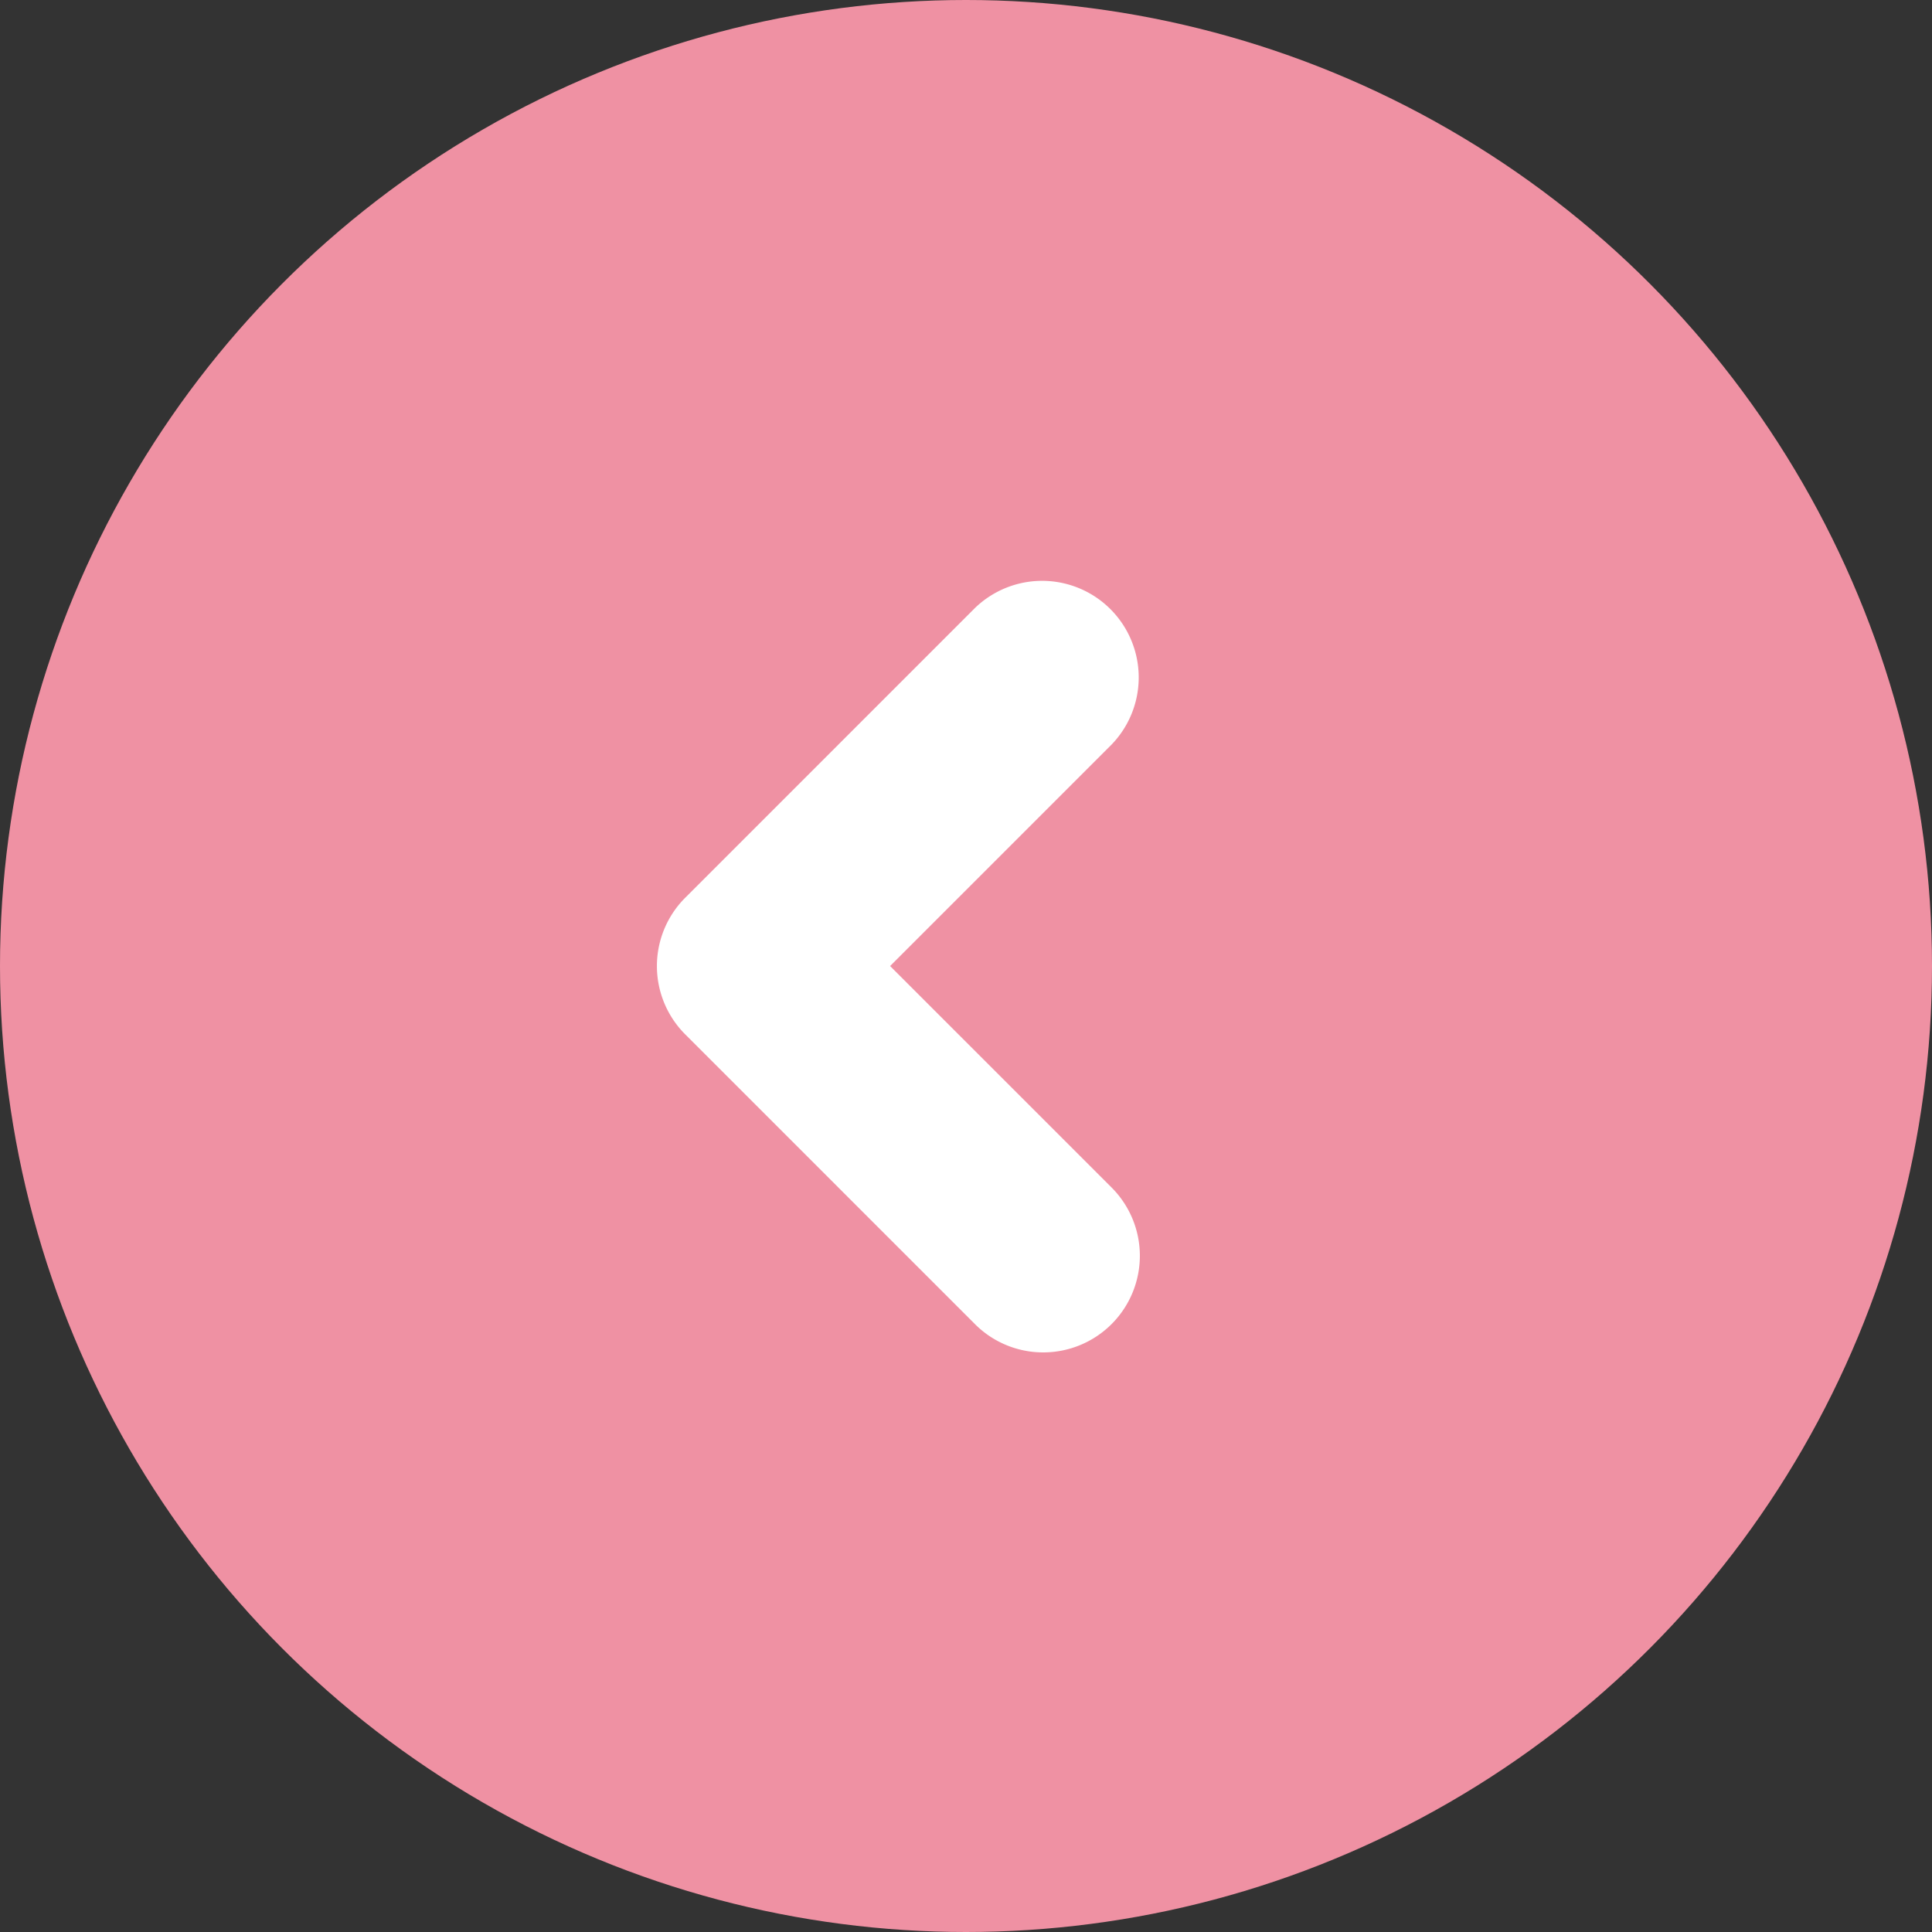
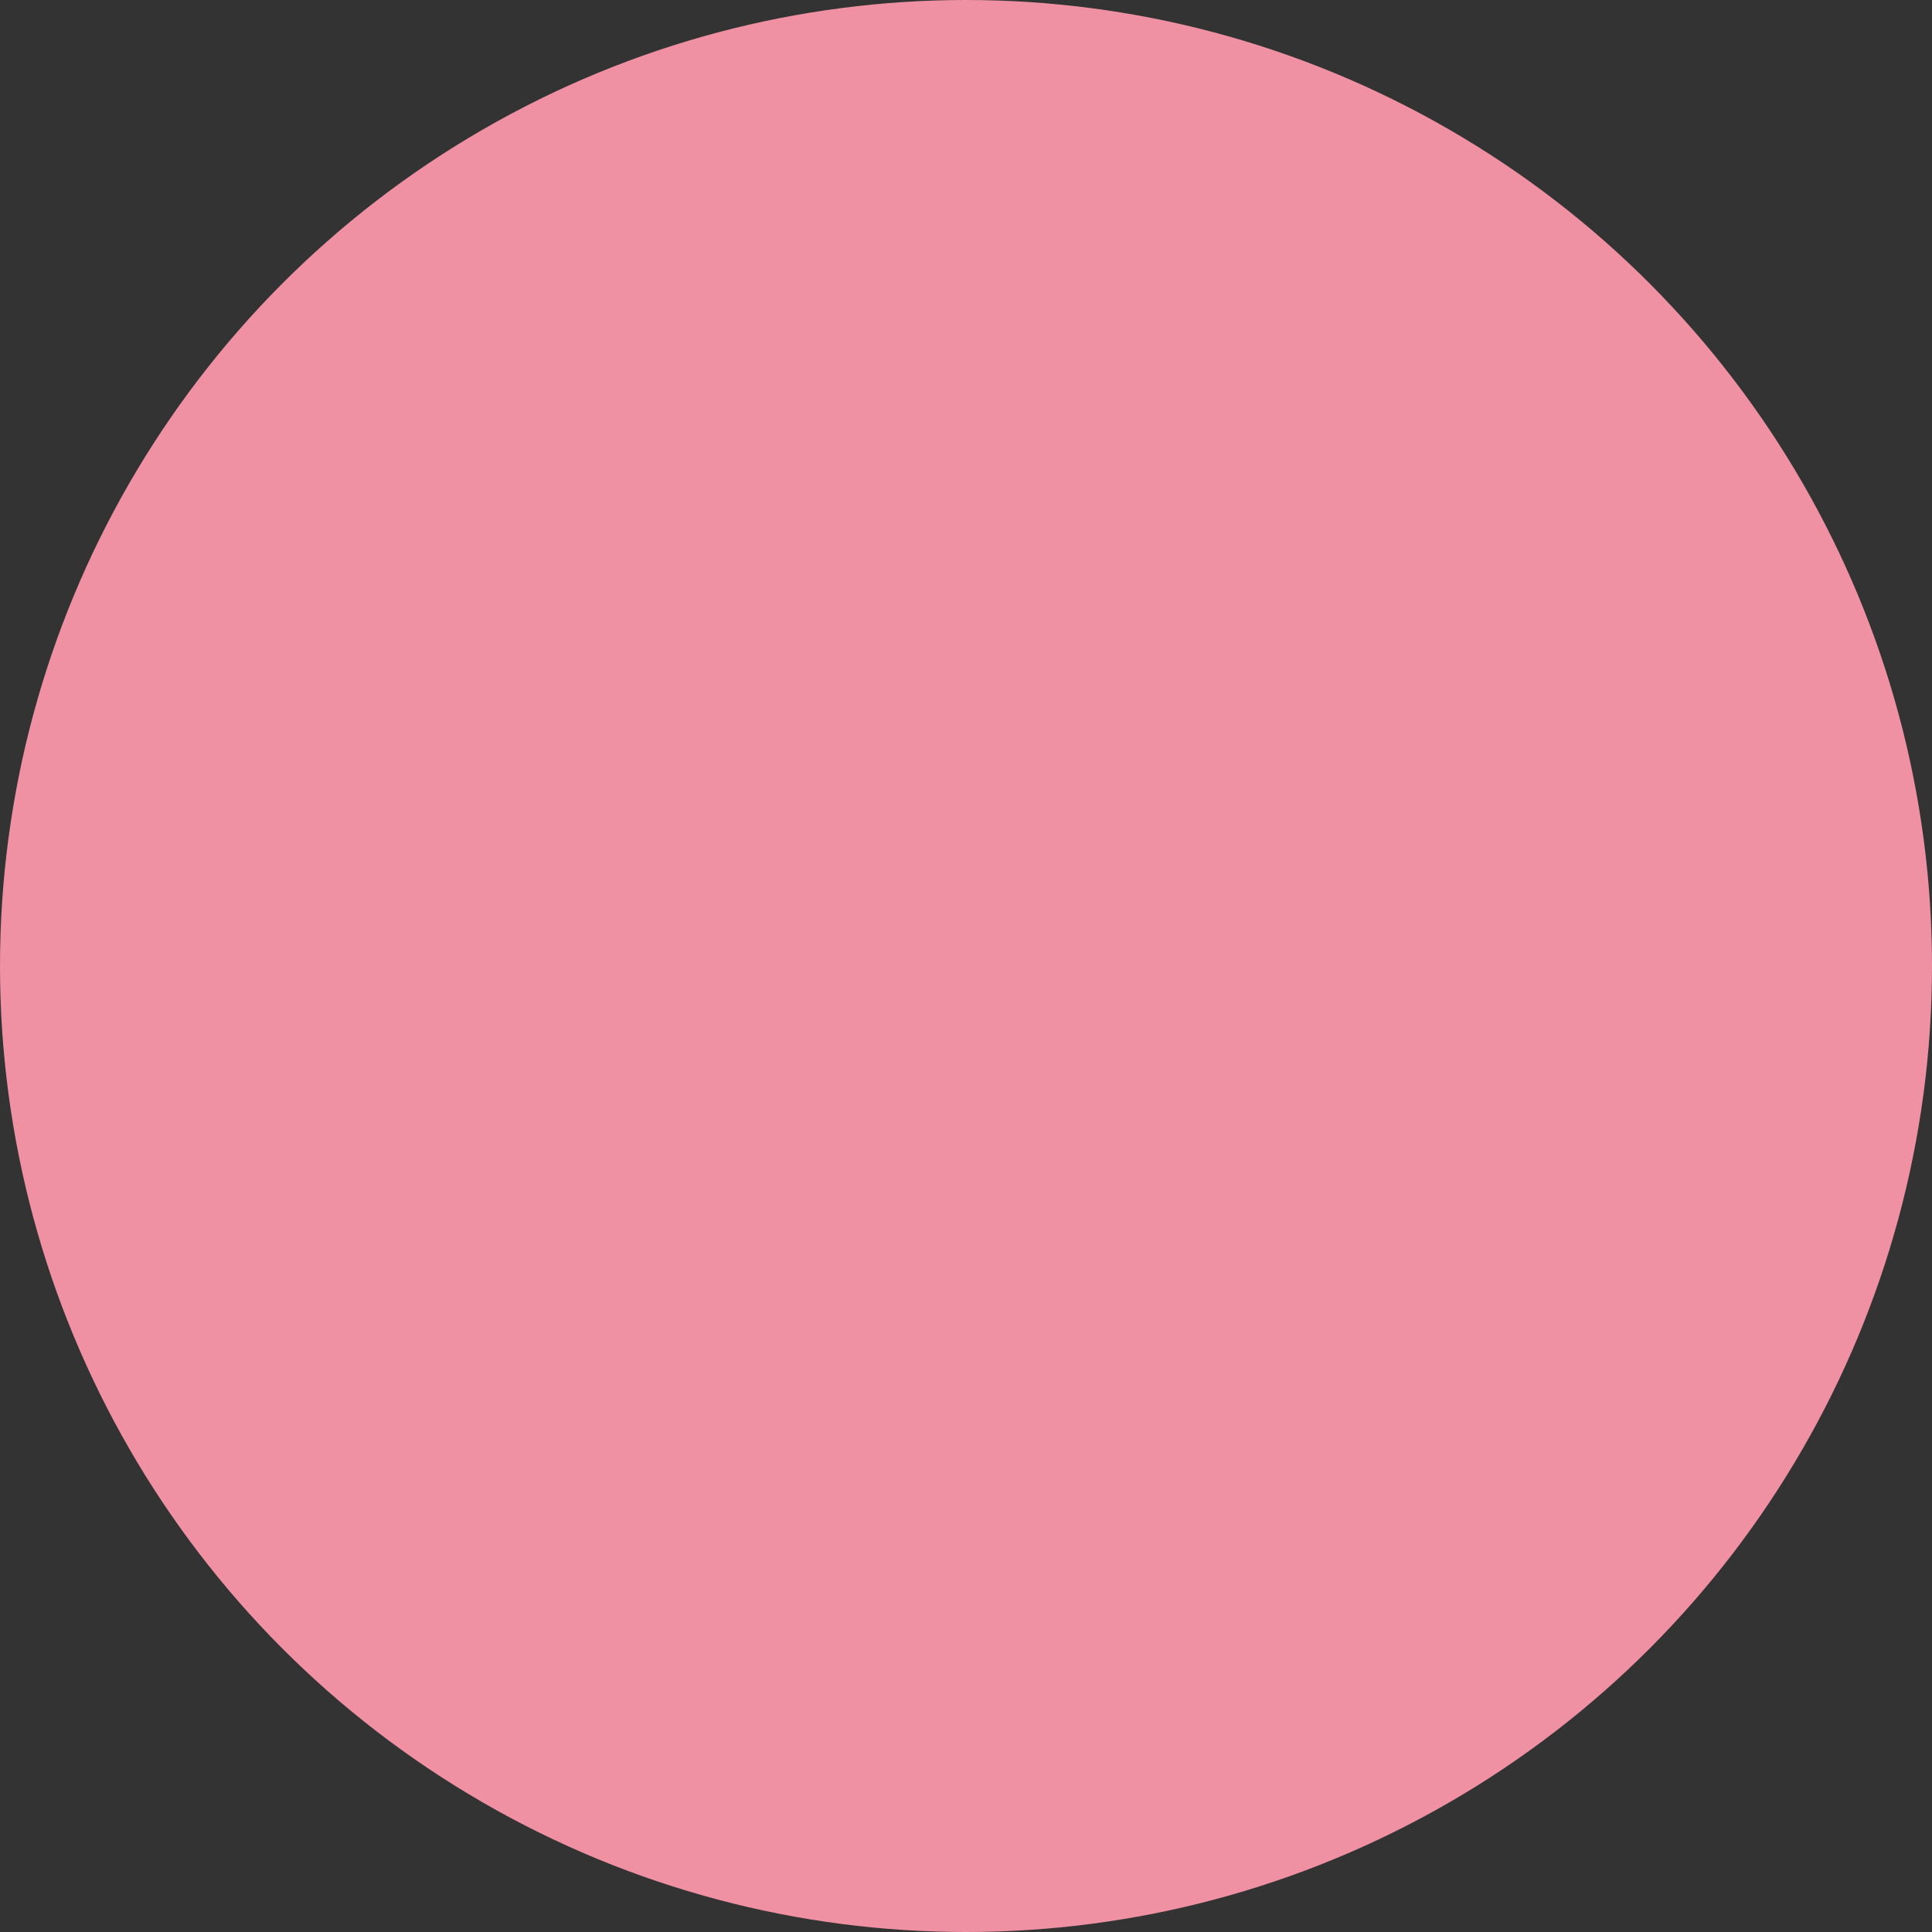
<svg xmlns="http://www.w3.org/2000/svg" id="Left_Arrow" width="50" height="50" viewBox="0 0 50 50">
  <rect x="0" y="0" width="50" height="50" fill="#333333" stroke="none" />
  <circle id="Ellipse_10" data-name="Ellipse 10" cx="25" cy="25" r="25" fill="#ef91a3" />
  <g id="Light" transform="translate(17 15)">
    <g id="Group_1855" data-name="Group 1855">
-       <path id="Path_7453" data-name="Path 7453" d="M2138,339.25a2.5,2.5,0,0,0,1.768-4.267l-5.732-5.732,5.732-5.732a2.5,2.5,0,0,0-3.535-3.535l-7.5,7.5a2.5,2.5,0,0,0,0,3.535l7.5,7.5A2.491,2.491,0,0,0,2138,339.25Z" transform="translate(-2128 -319.25)" fill="#fff" />
-     </g>
+       </g>
  </g>
</svg>